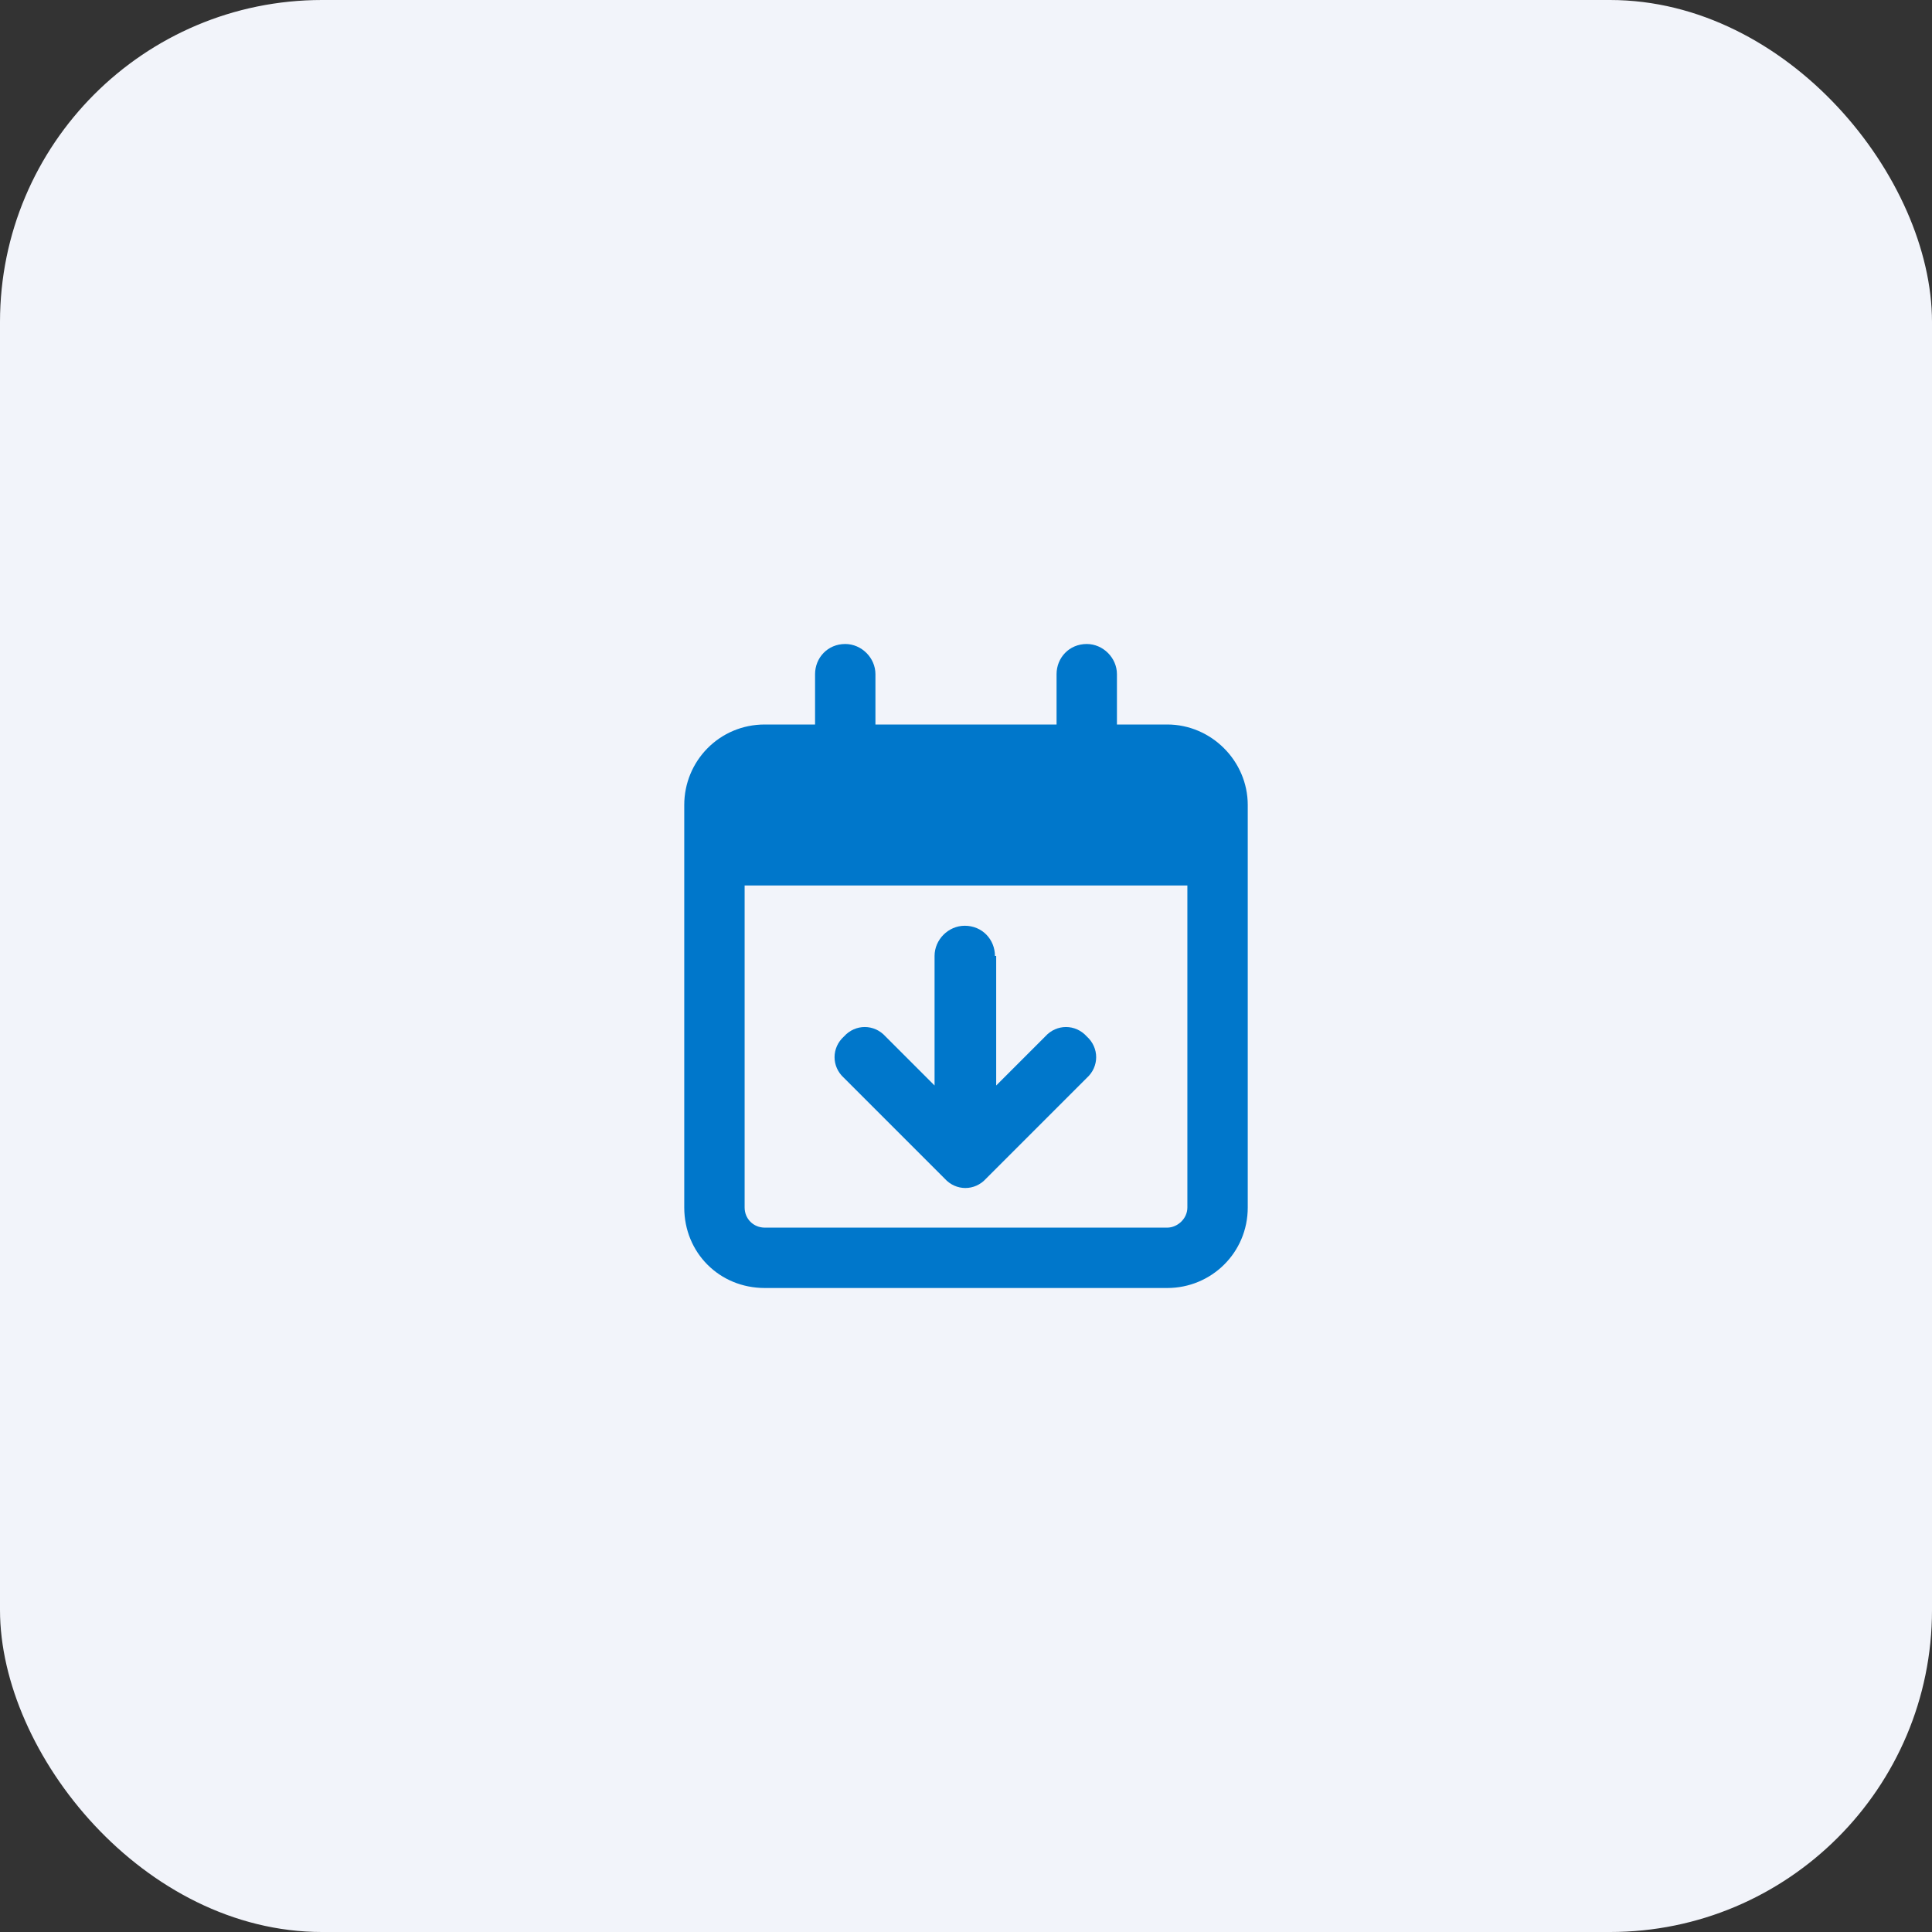
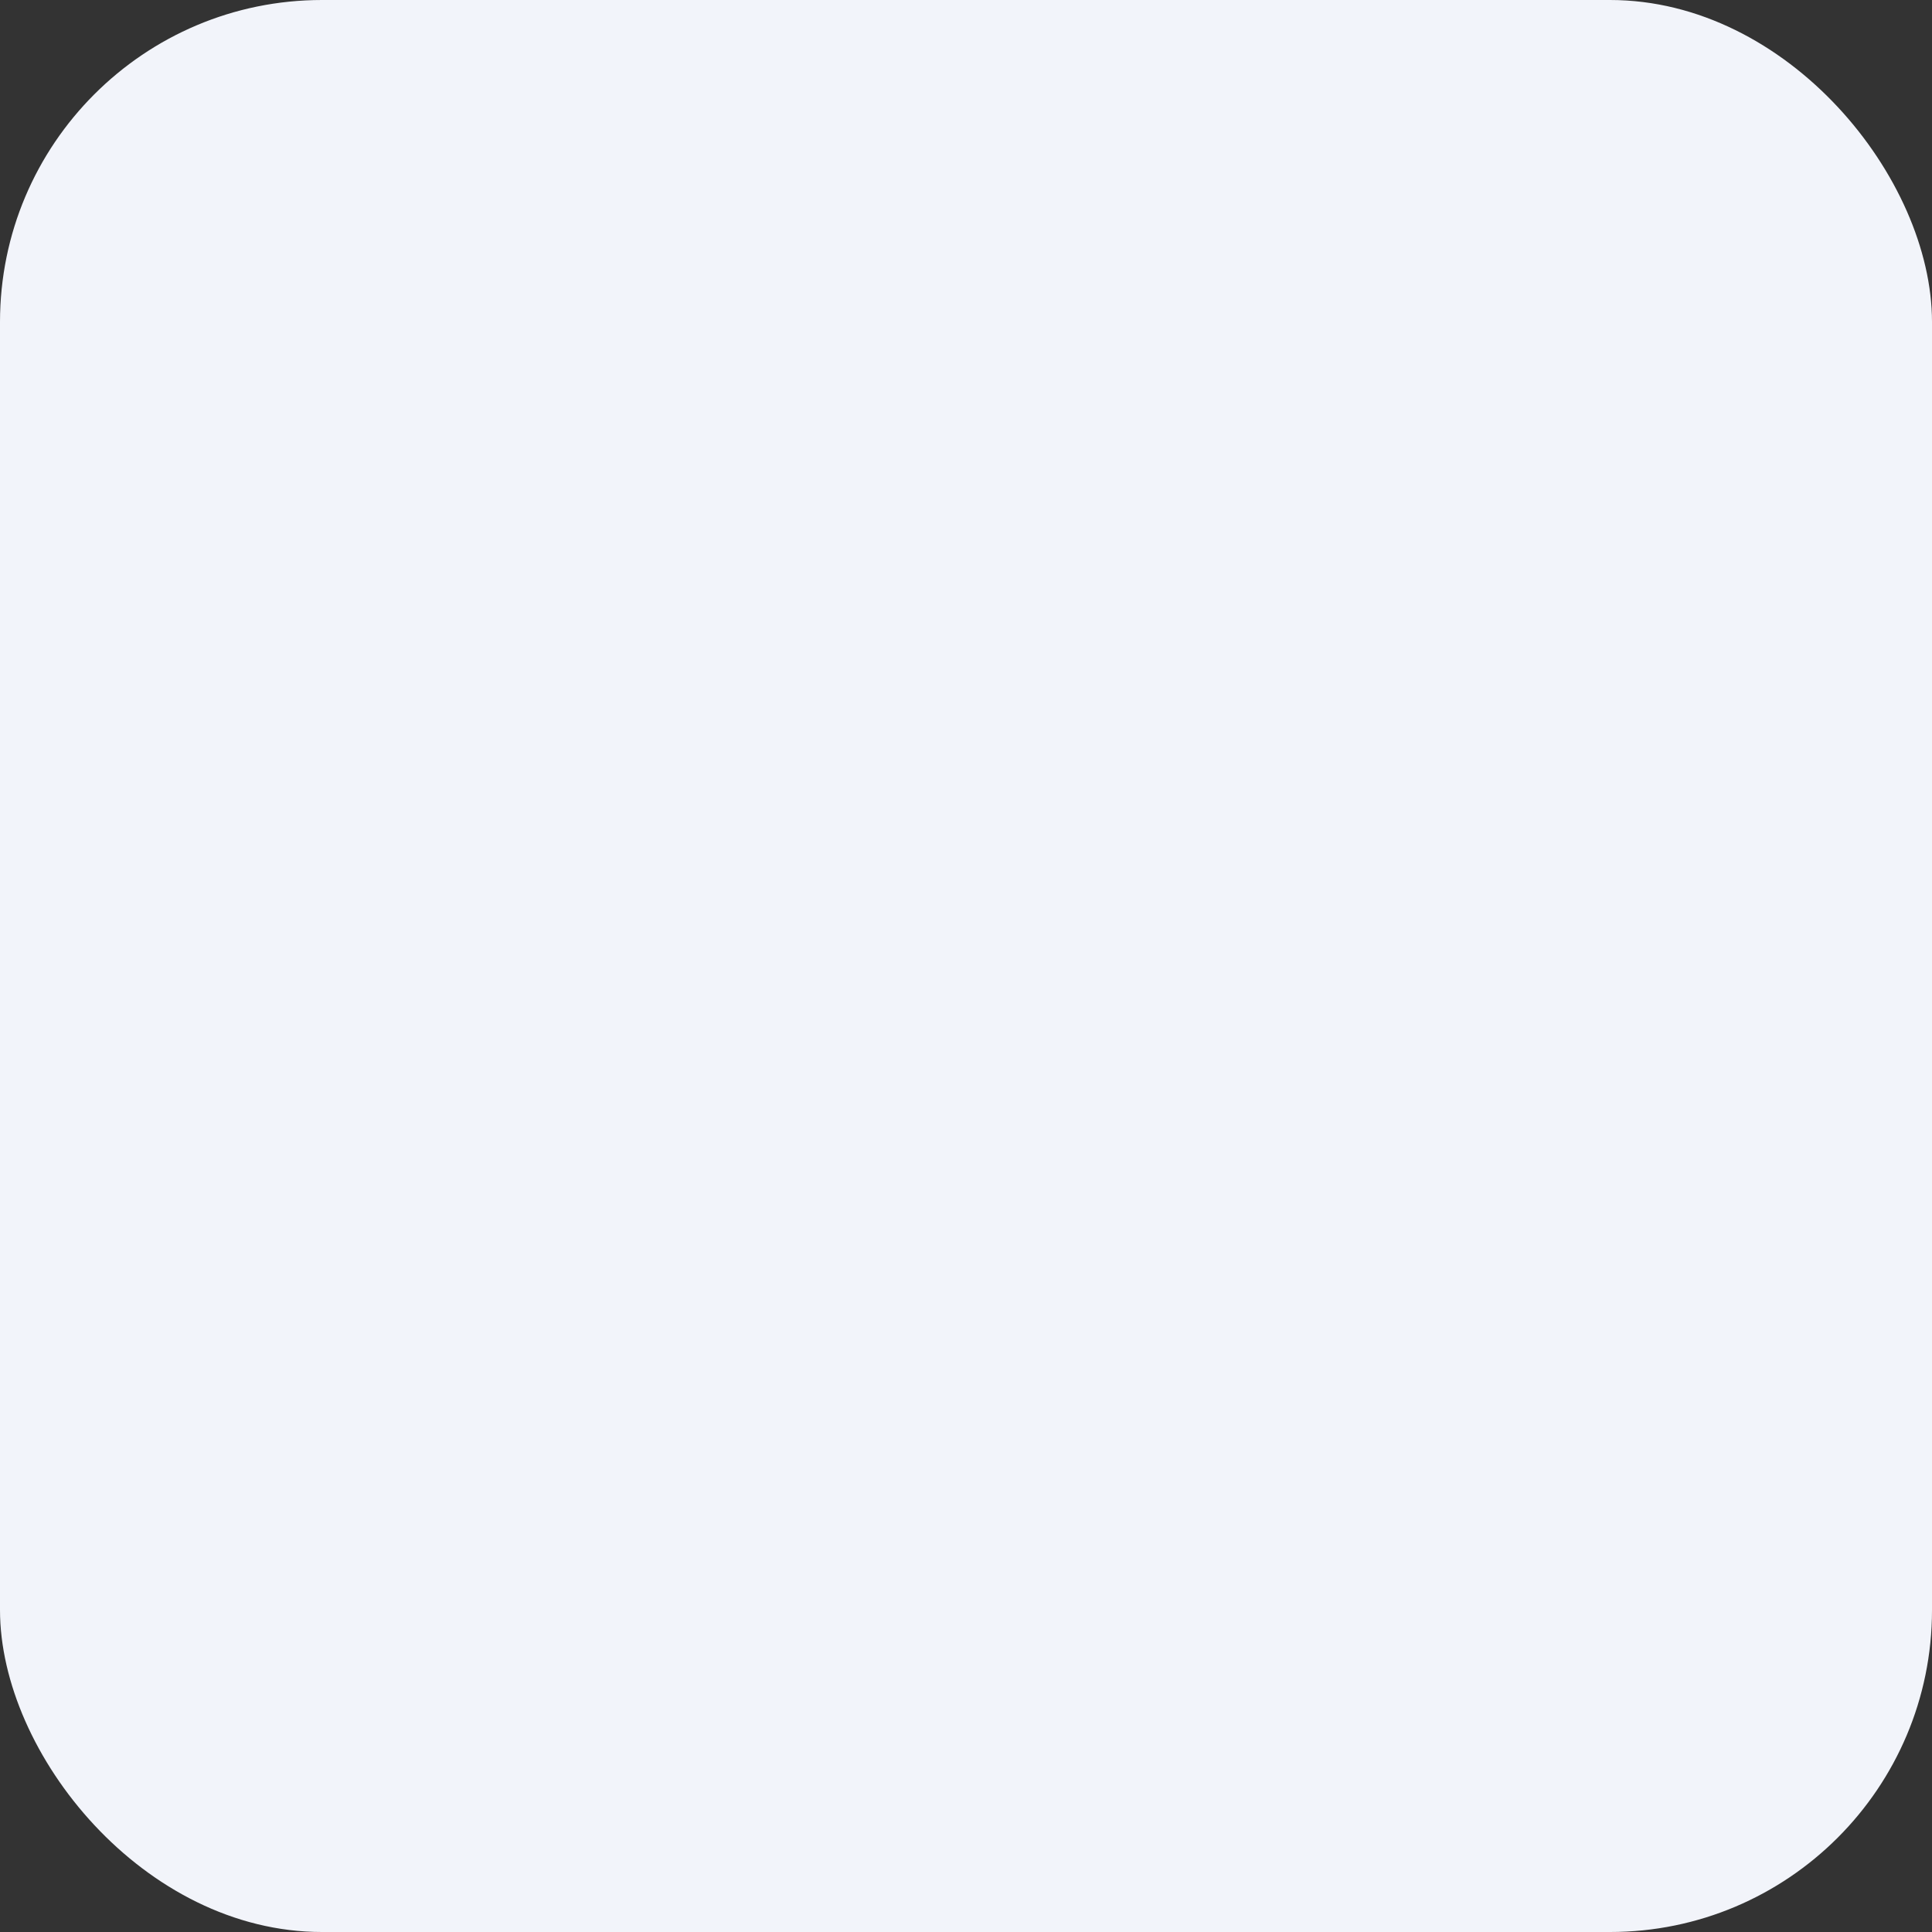
<svg xmlns="http://www.w3.org/2000/svg" width="48" height="48" viewBox="0 0 48 48" fill="none">
  <rect x="0" y="0" width="48" height="48" fill="#333333" stroke="none" />
  <rect width="48" height="48" rx="8" fill="#F2F4FA" />
-   <path d="M21 16C21.406 16 21.75 16.344 21.75 16.75V18H26.25V16.75C26.25 16.344 26.562 16 27 16C27.406 16 27.75 16.344 27.75 16.75V18H29C30.094 18 31 18.906 31 20V20.5V22V30C31 31.125 30.094 32 29 32H19C17.875 32 17 31.125 17 30V22V20.5V20C17 18.906 17.875 18 19 18H20.25V16.75C20.25 16.344 20.562 16 21 16ZM29.5 22H18.5V30C18.5 30.281 18.719 30.5 19 30.5H29C29.25 30.5 29.5 30.281 29.5 30V22ZM24.75 23.75V26.969L25.969 25.75C26.25 25.438 26.719 25.438 27 25.75C27.312 26.031 27.312 26.5 27 26.781L24.5 29.281C24.219 29.594 23.75 29.594 23.469 29.281L20.969 26.781C20.656 26.5 20.656 26.031 20.969 25.75C21.25 25.438 21.719 25.438 22 25.75L23.219 26.969V23.75C23.219 23.344 23.562 23 23.969 23C24.406 23 24.719 23.344 24.719 23.75H24.75Z" fill="#0077CB" />
</svg>